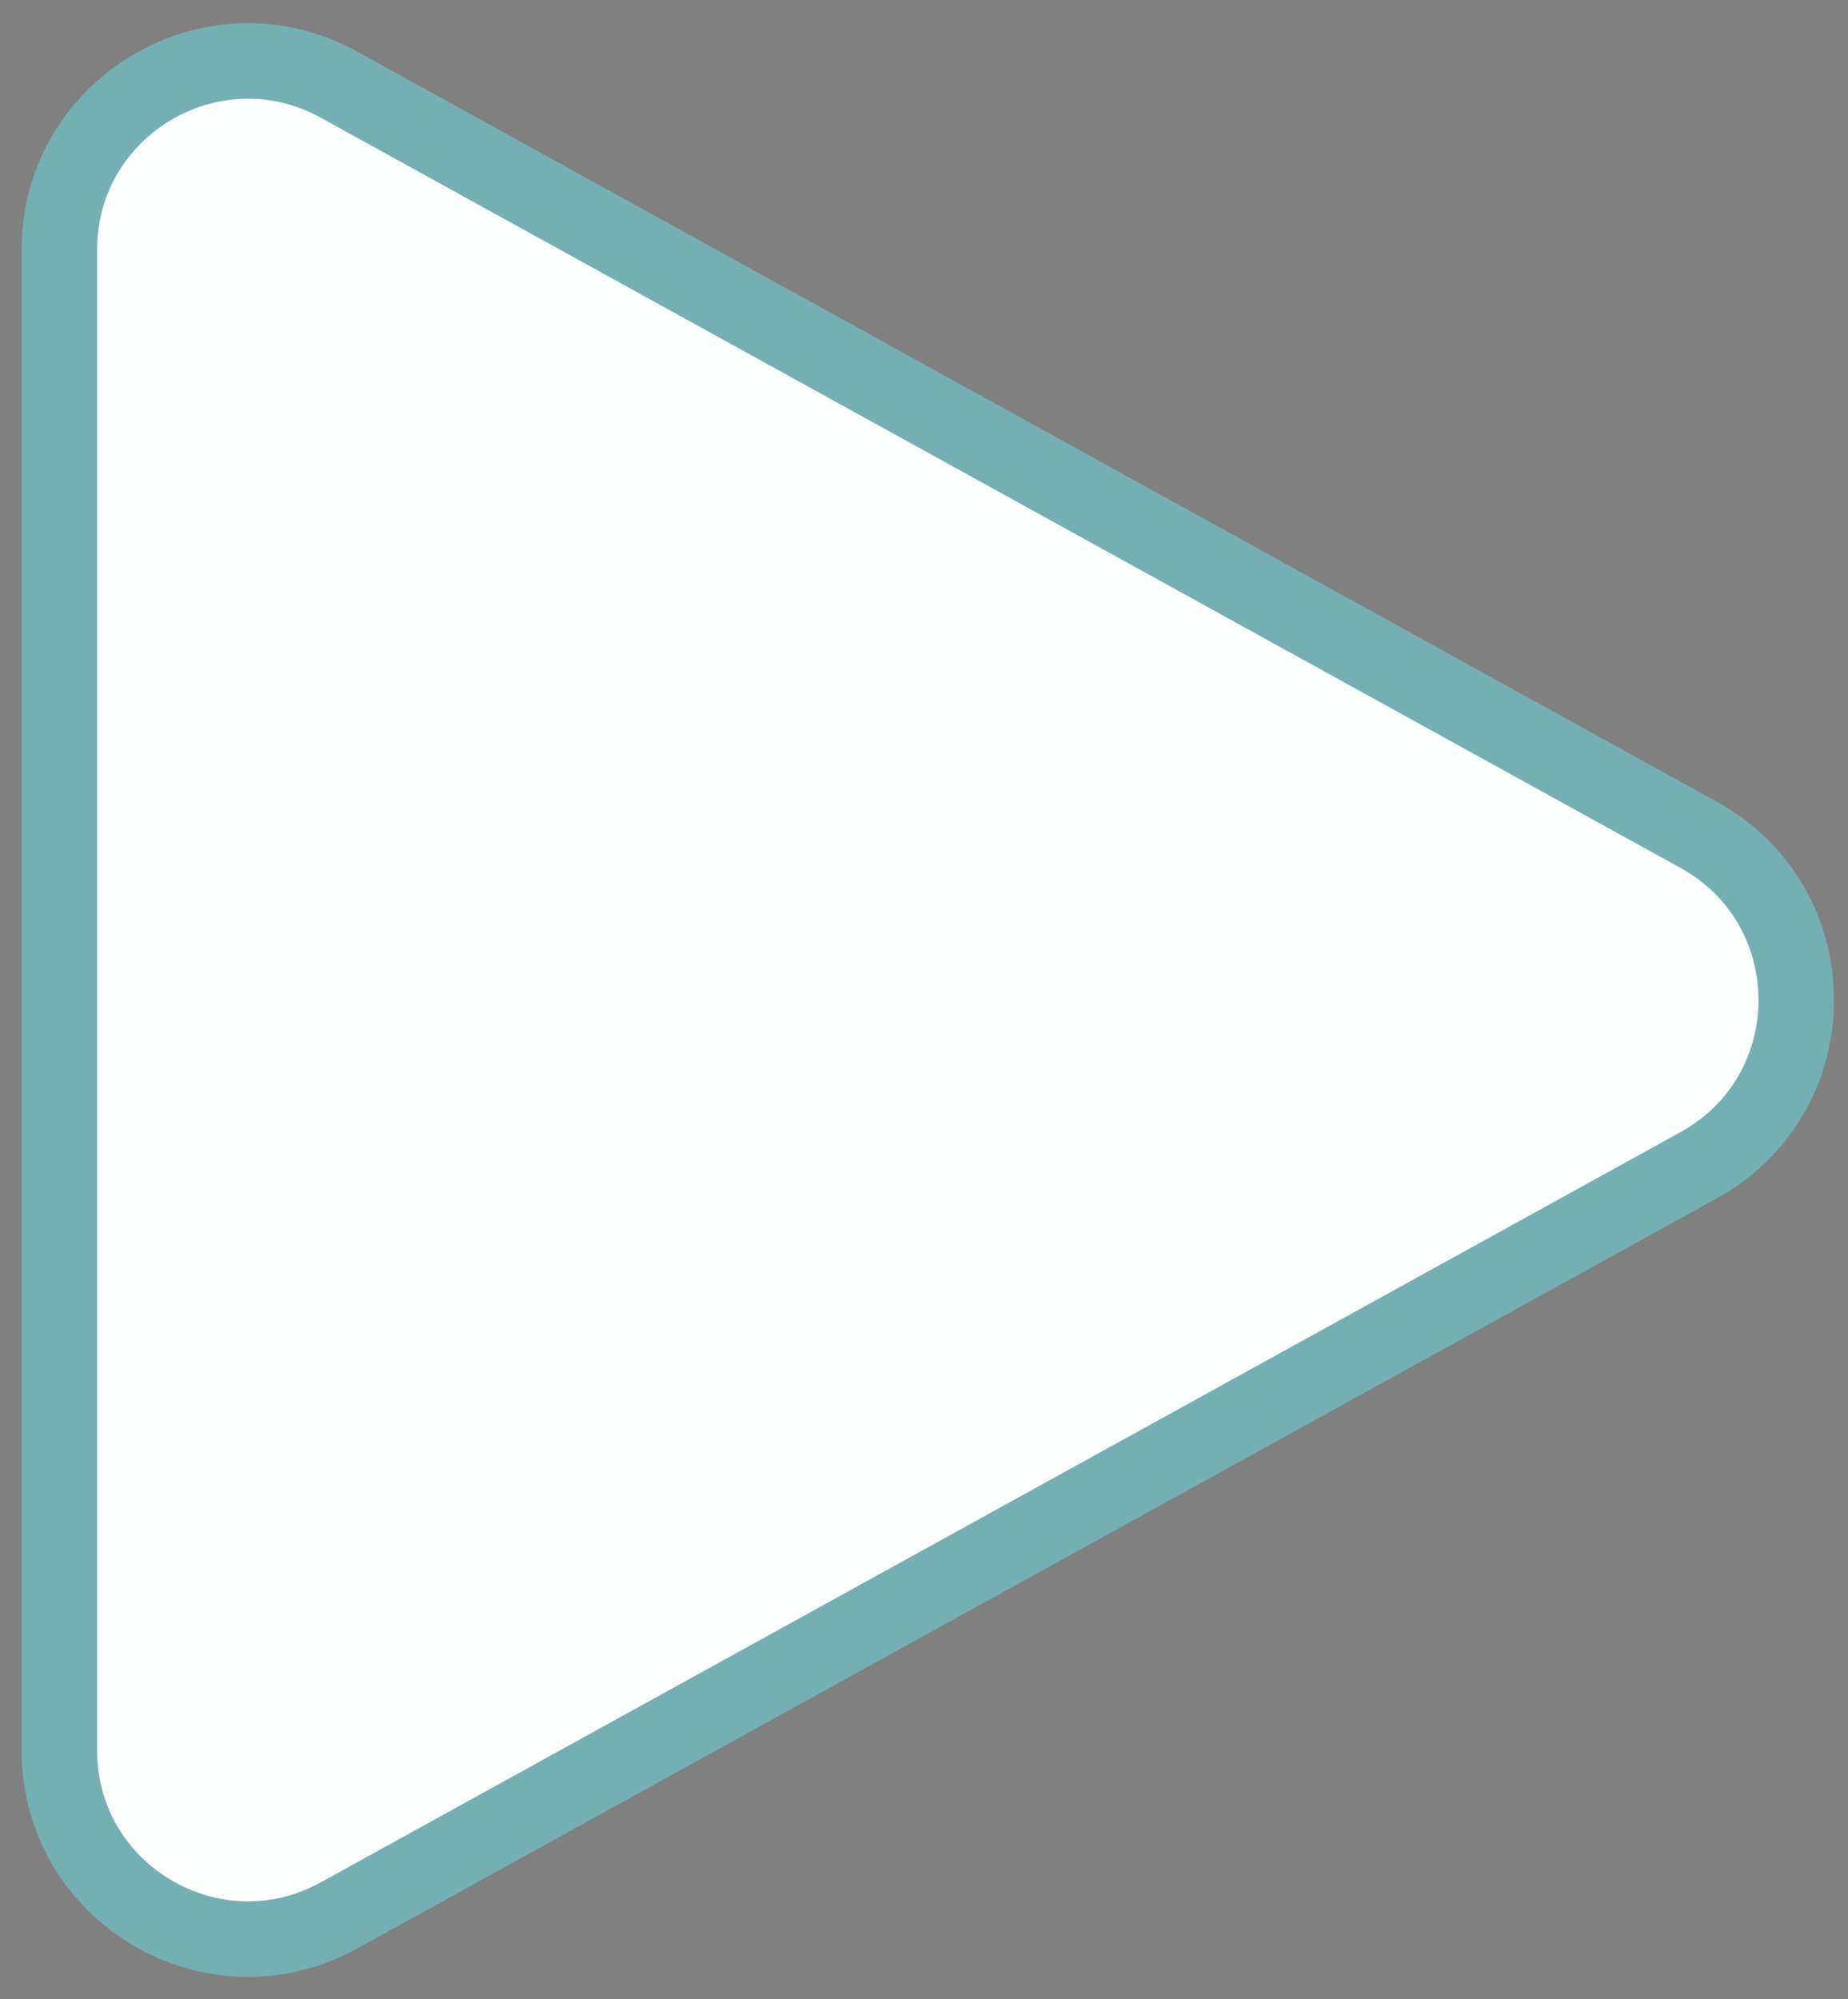
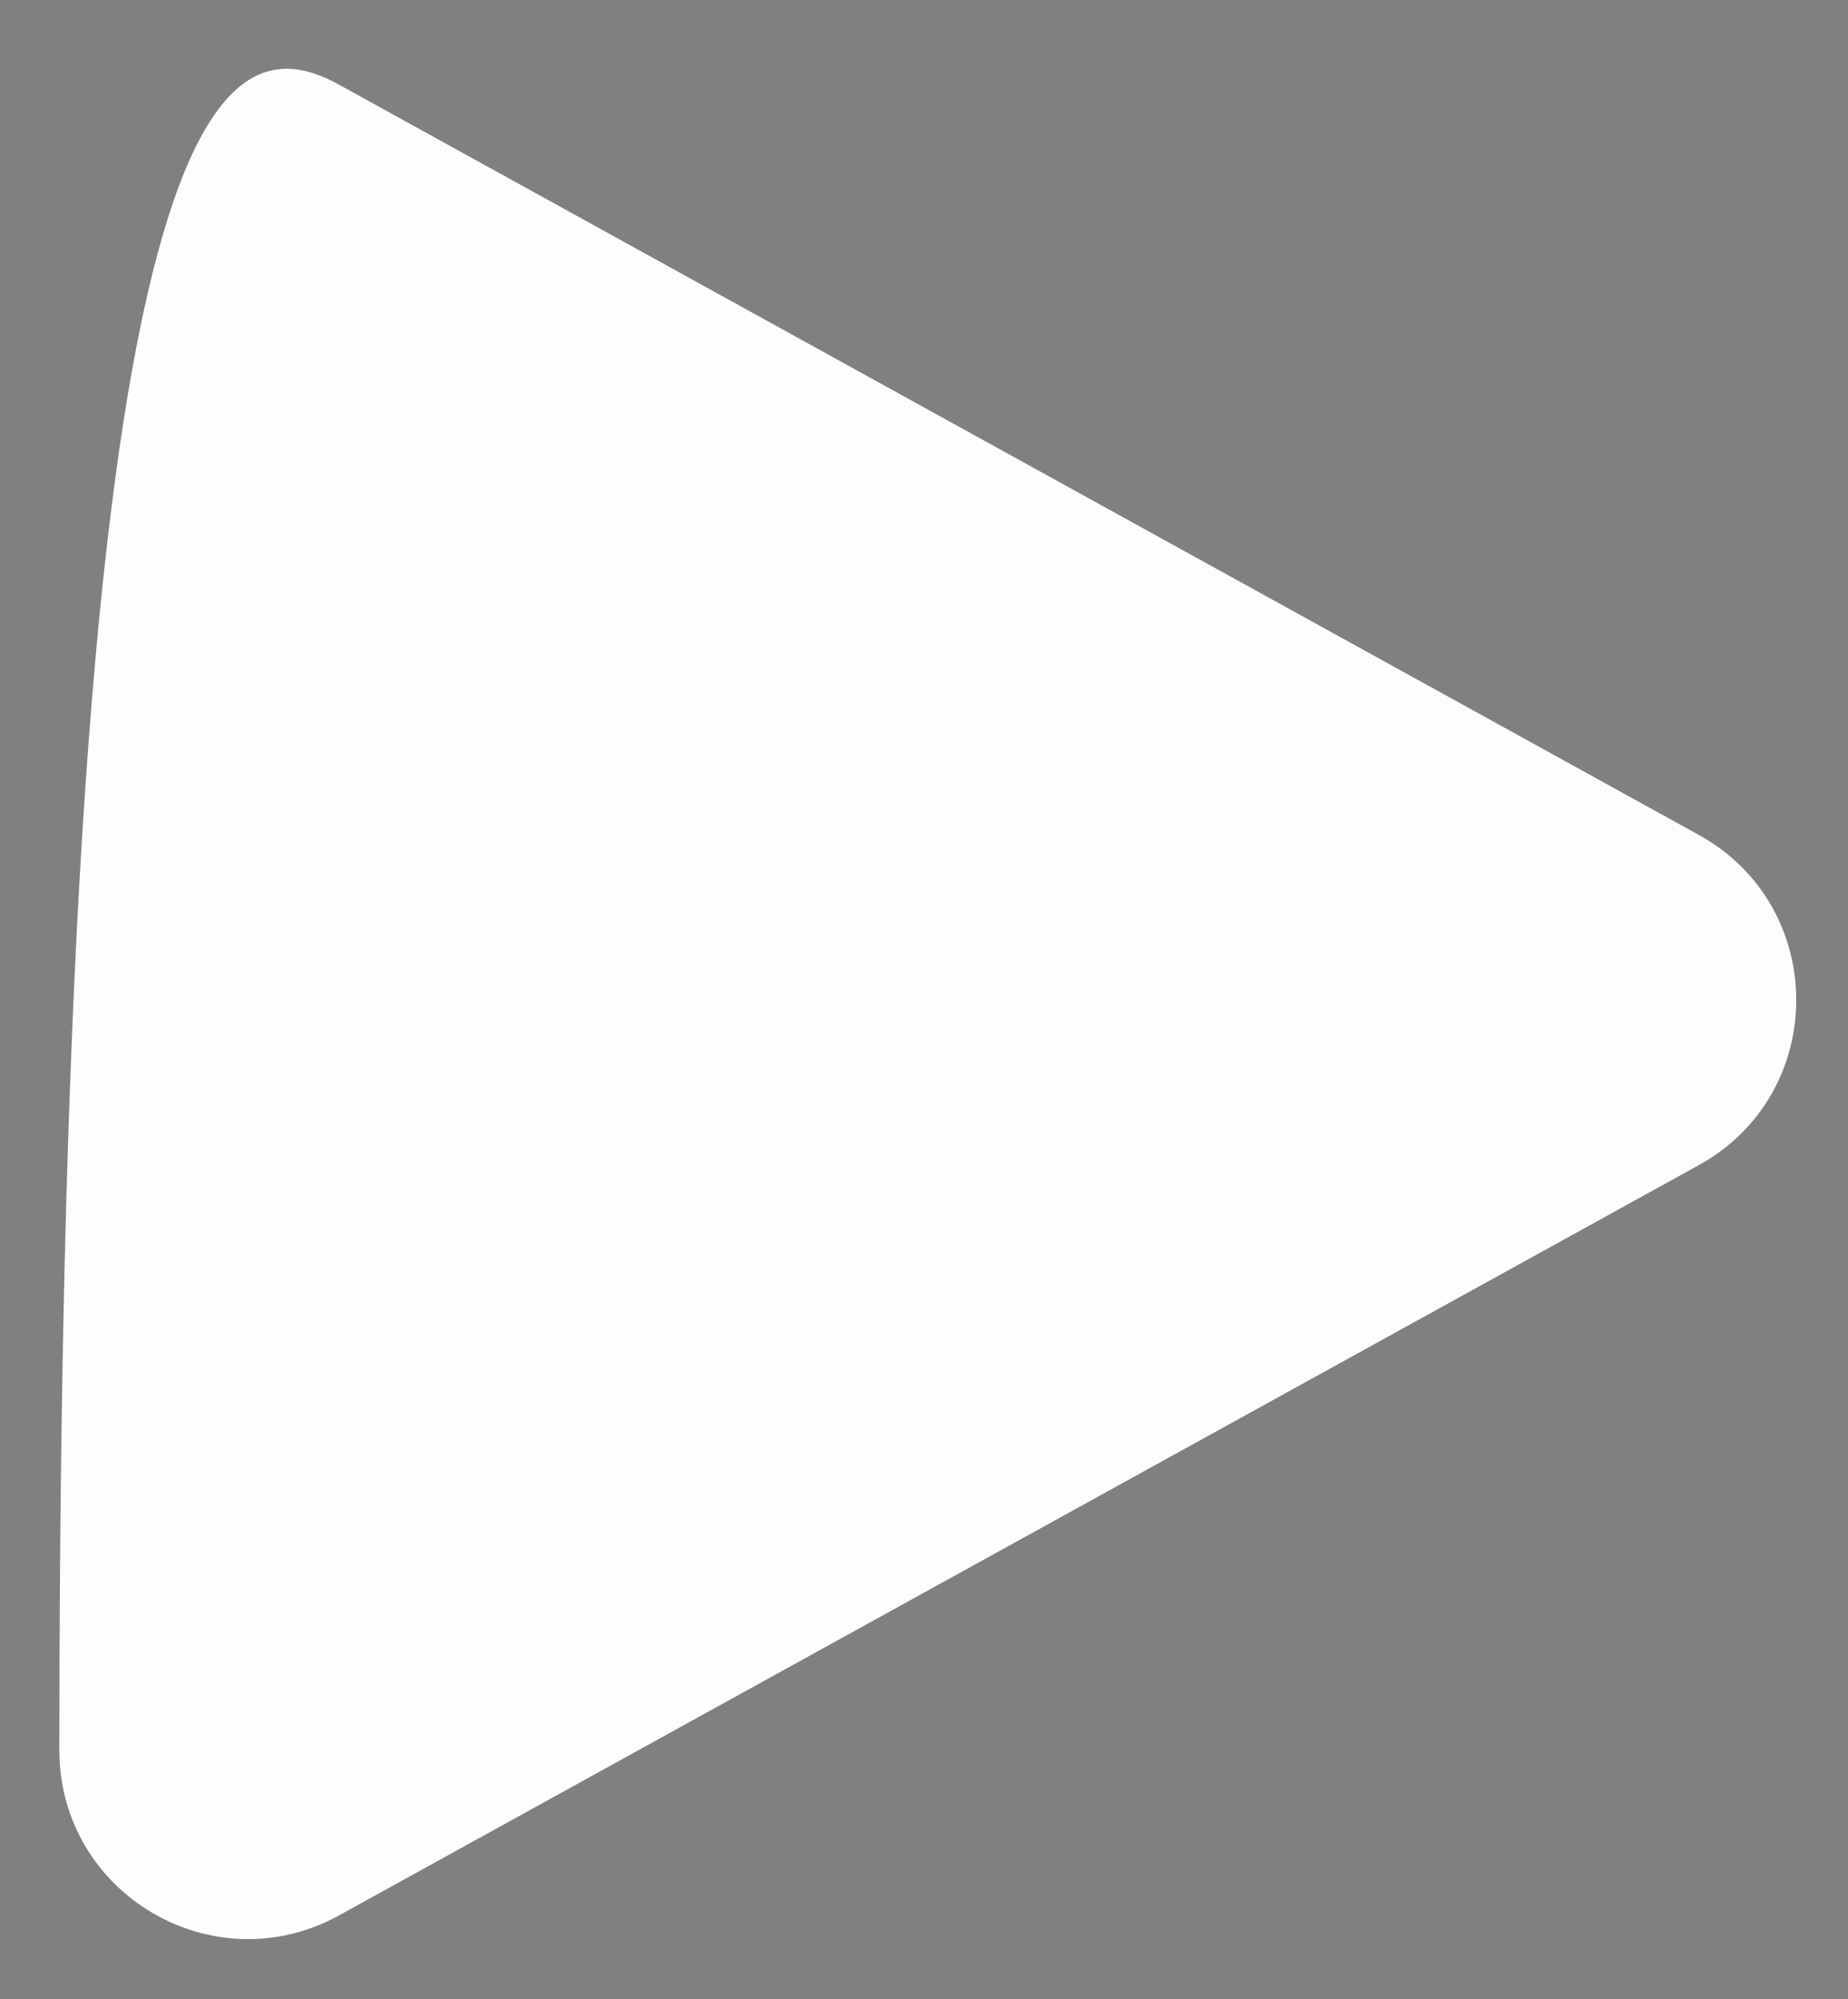
<svg xmlns="http://www.w3.org/2000/svg" width="49" height="53" viewBox="0 0 49 53" fill="none">
  <rect x="0" y="0" width="49" height="53" fill="#808080" stroke="none" />
-   <path d="M45.043 30.891L8.989 50.782C5.657 52.62 1.574 50.21 1.574 46.404L1.574 6.623C1.574 2.817 5.657 0.407 8.989 2.245L45.043 22.135C48.489 24.037 48.489 28.99 45.043 30.891Z" fill="#FCFEFE" />
-   <path d="M45.043 30.891L8.989 50.782C5.657 52.62 1.574 50.21 1.574 46.404L1.574 6.623C1.574 2.817 5.657 0.407 8.989 2.245L45.043 22.135C48.489 24.037 48.489 28.99 45.043 30.891Z" stroke="#91DBE0" stroke-width="2" />
-   <path d="M45.043 30.891L8.989 50.782C5.657 52.62 1.574 50.21 1.574 46.404L1.574 6.623C1.574 2.817 5.657 0.407 8.989 2.245L45.043 22.135C48.489 24.037 48.489 28.99 45.043 30.891Z" stroke="black" stroke-opacity="0.2" stroke-width="2" />
+   <path d="M45.043 30.891L8.989 50.782C5.657 52.62 1.574 50.21 1.574 46.404C1.574 2.817 5.657 0.407 8.989 2.245L45.043 22.135C48.489 24.037 48.489 28.99 45.043 30.891Z" fill="#FCFEFE" />
</svg>